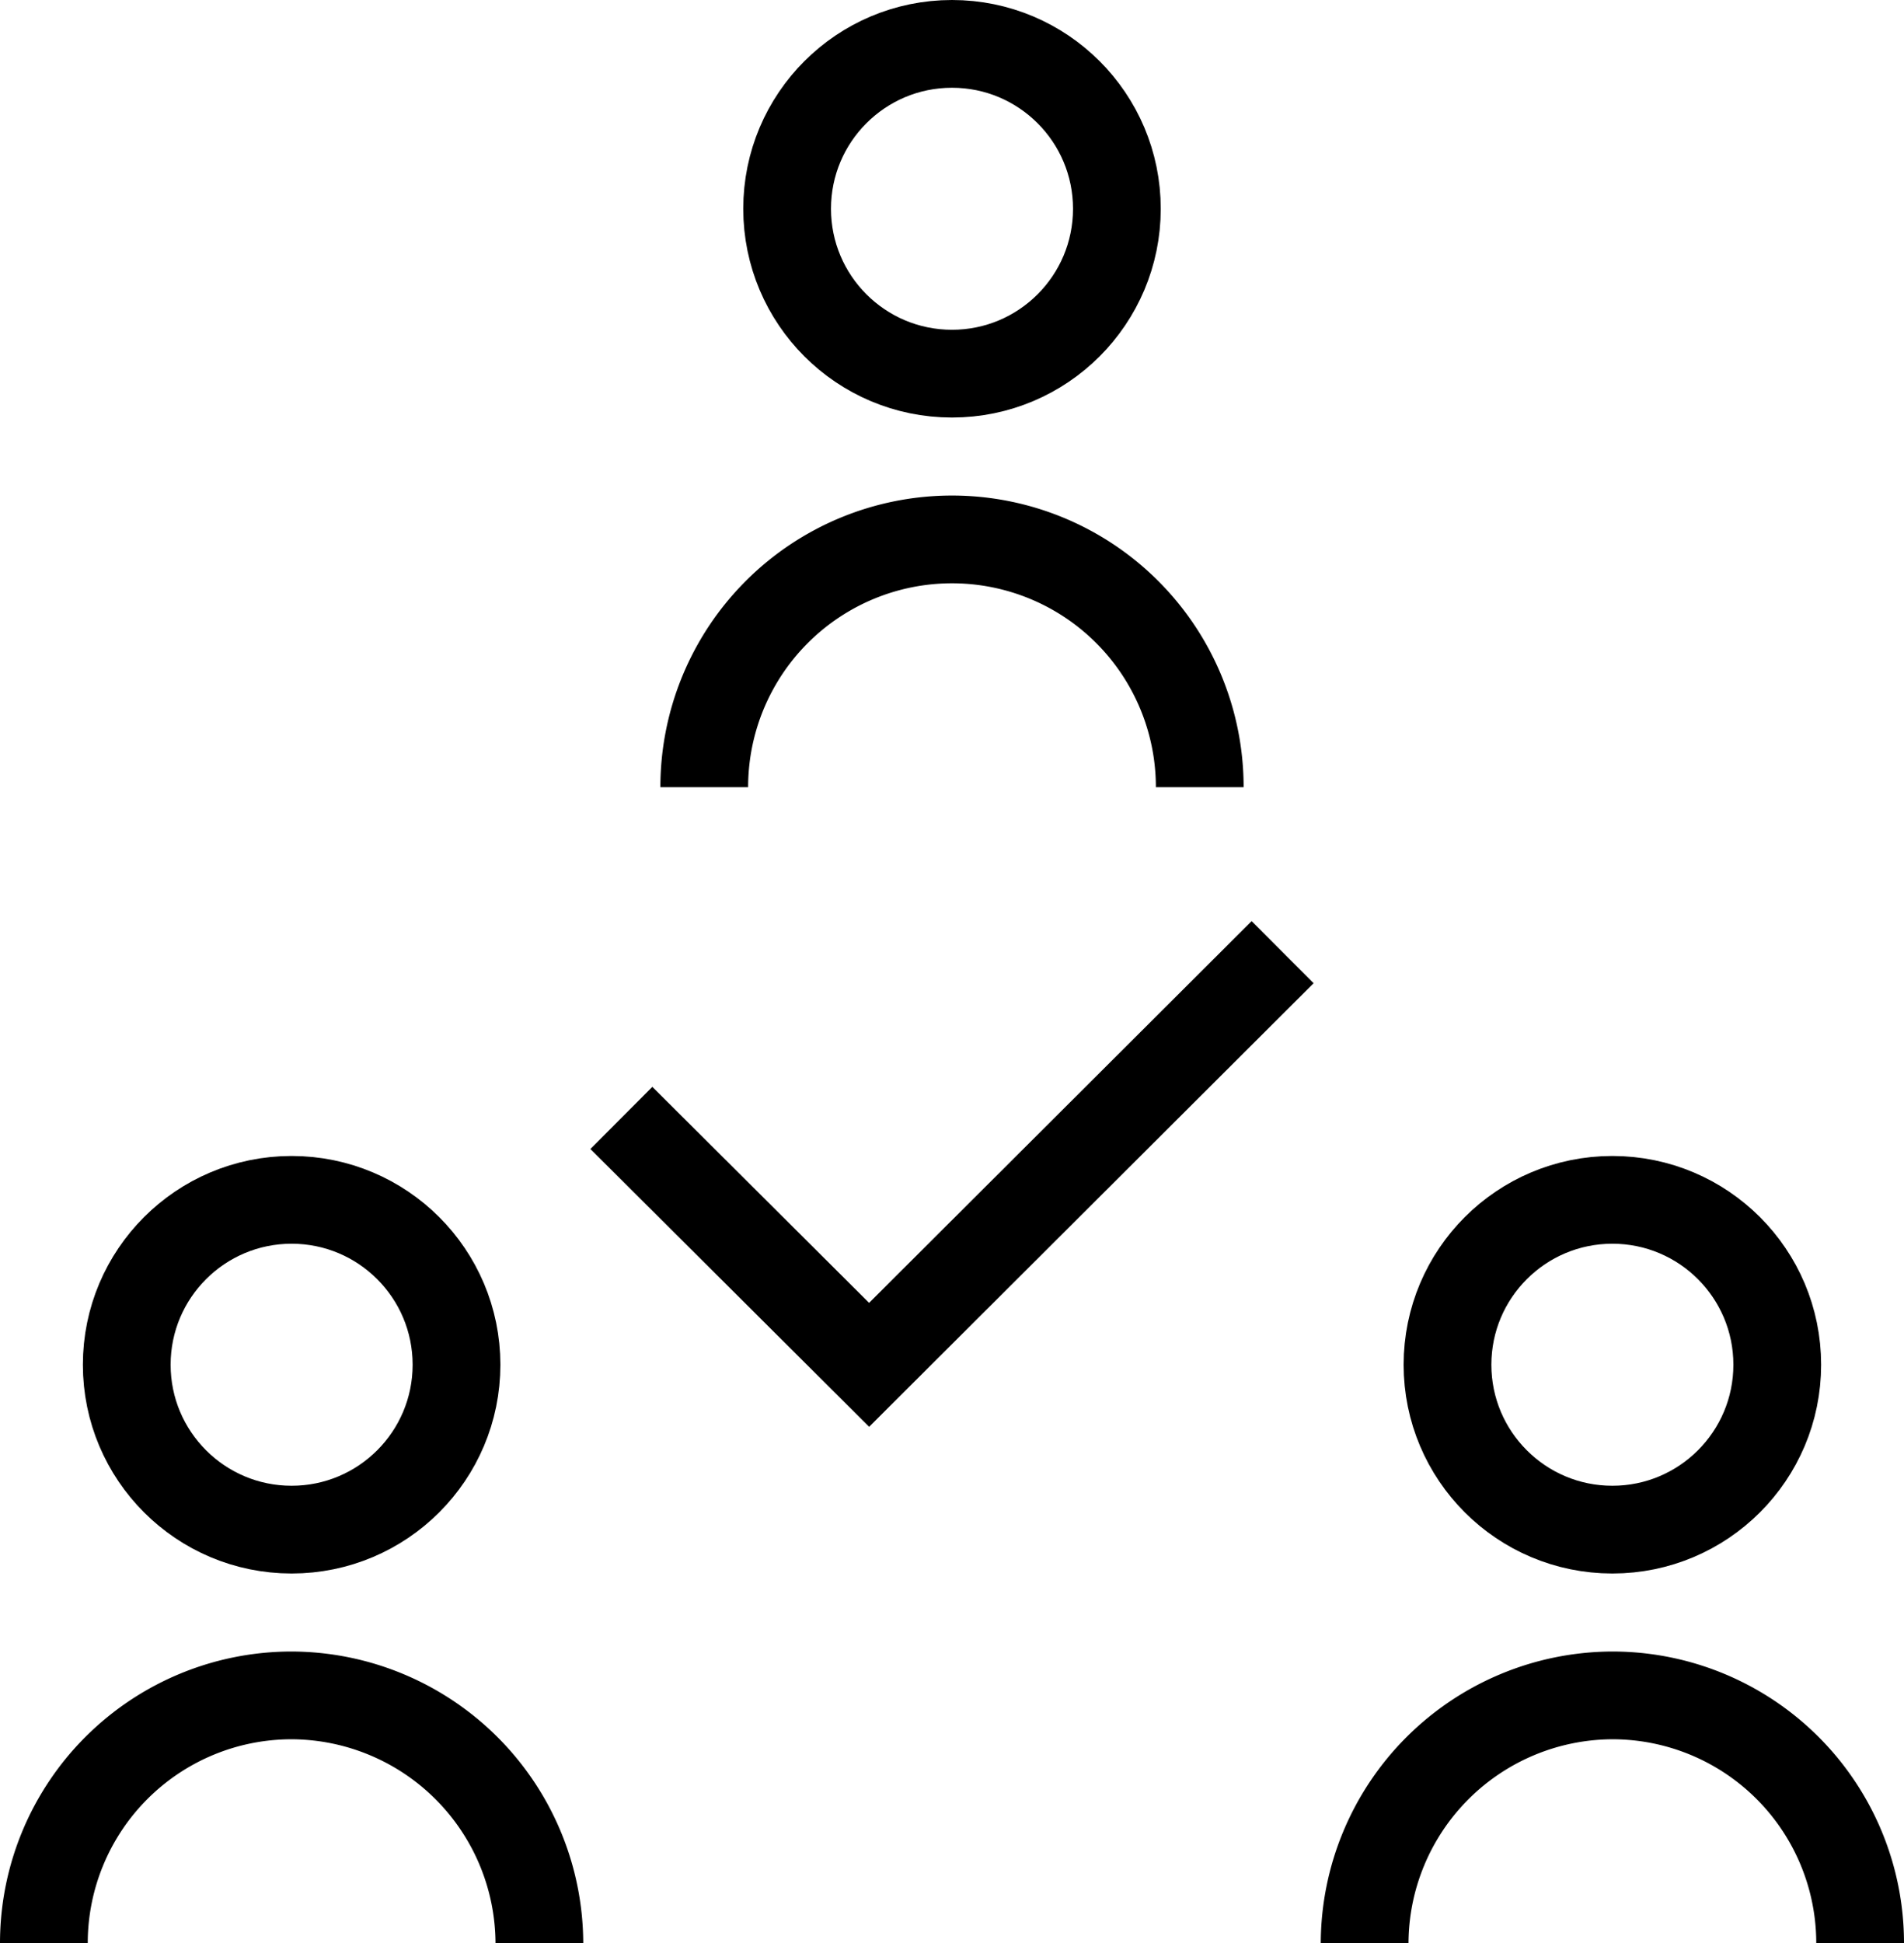
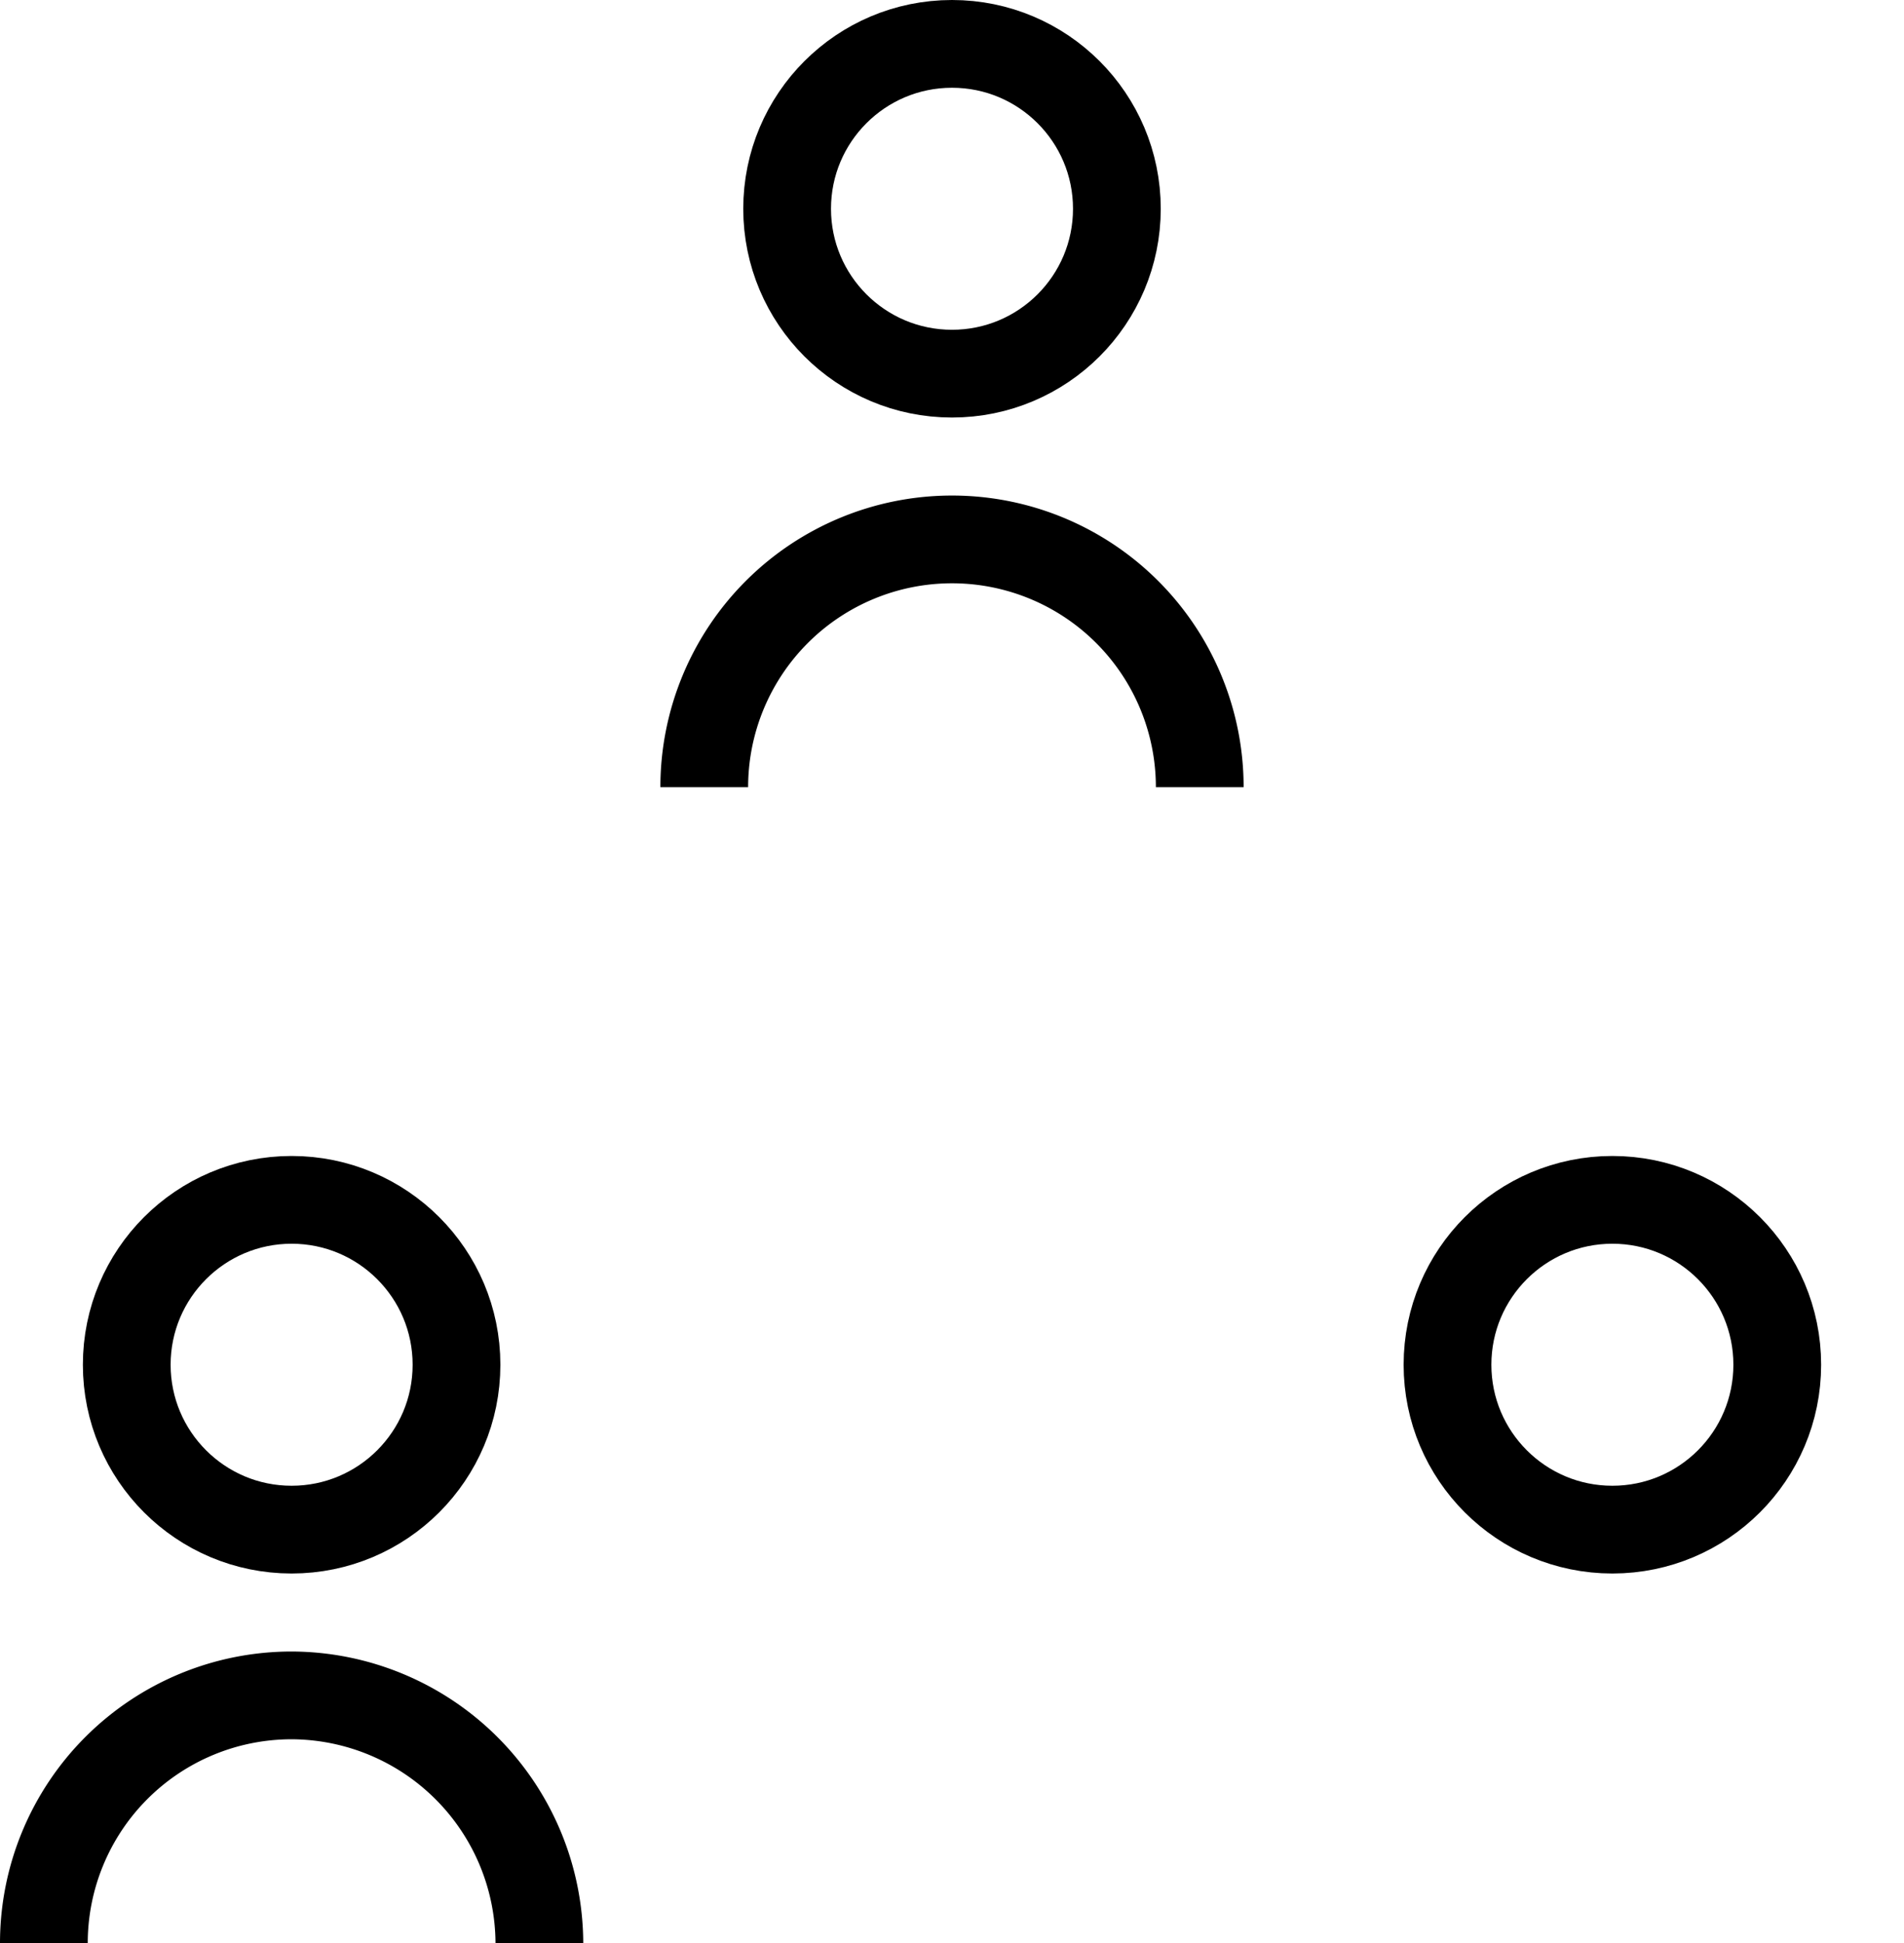
<svg xmlns="http://www.w3.org/2000/svg" width="43.398" height="44.291" viewBox="0 0 43.398 44.291">
  <g id="no-limits" transform="translate(-0.48 -0.5)">
    <path id="Path_162897" data-name="Path 162897" d="M9.13,12.887A5.647,5.647,0,0,1,14.777,7.24h0a5.647,5.647,0,0,1,5.647,5.647" transform="translate(7.402 5.554)" fill="none" stroke="#000" stroke-miterlimit="10" stroke-width="2" />
    <circle id="Ellipse_1776" data-name="Ellipse 1776" cx="3.758" cy="3.758" r="3.758" transform="translate(18.421 1.5)" fill="none" stroke="#000" stroke-miterlimit="10" stroke-width="2" />
-     <path id="Path_162898" data-name="Path 162898" d="M16.78,26.277a5.667,5.667,0,0,1,5.647-5.647h0a5.647,5.647,0,0,1,5.647,5.647" transform="translate(14.804 18.51)" fill="none" stroke="#000" stroke-miterlimit="10" stroke-width="2" />
    <circle id="Ellipse_1777" data-name="Ellipse 1777" cx="3.758" cy="3.758" r="3.758" transform="translate(33.473 27.846)" fill="none" stroke="#000" stroke-miterlimit="10" stroke-width="2" />
    <path id="Path_162899" data-name="Path 162899" d="M1.48,26.277A5.647,5.647,0,0,1,7.127,20.63h0a5.667,5.667,0,0,1,5.647,5.647" transform="translate(0 18.51)" fill="none" stroke="#000" stroke-miterlimit="10" stroke-width="2" />
    <circle id="Ellipse_1778" data-name="Ellipse 1778" cx="3.758" cy="3.758" r="3.758" transform="translate(3.369 27.846)" fill="none" stroke="#000" stroke-miterlimit="10" stroke-width="2" />
-     <path id="Path_162900" data-name="Path 162900" d="M8.17,15.8l5.647,5.627,9.425-9.405" transform="translate(6.473 10.179)" fill="none" stroke="#000" stroke-miterlimit="10" stroke-width="2" />
  </g>
</svg>